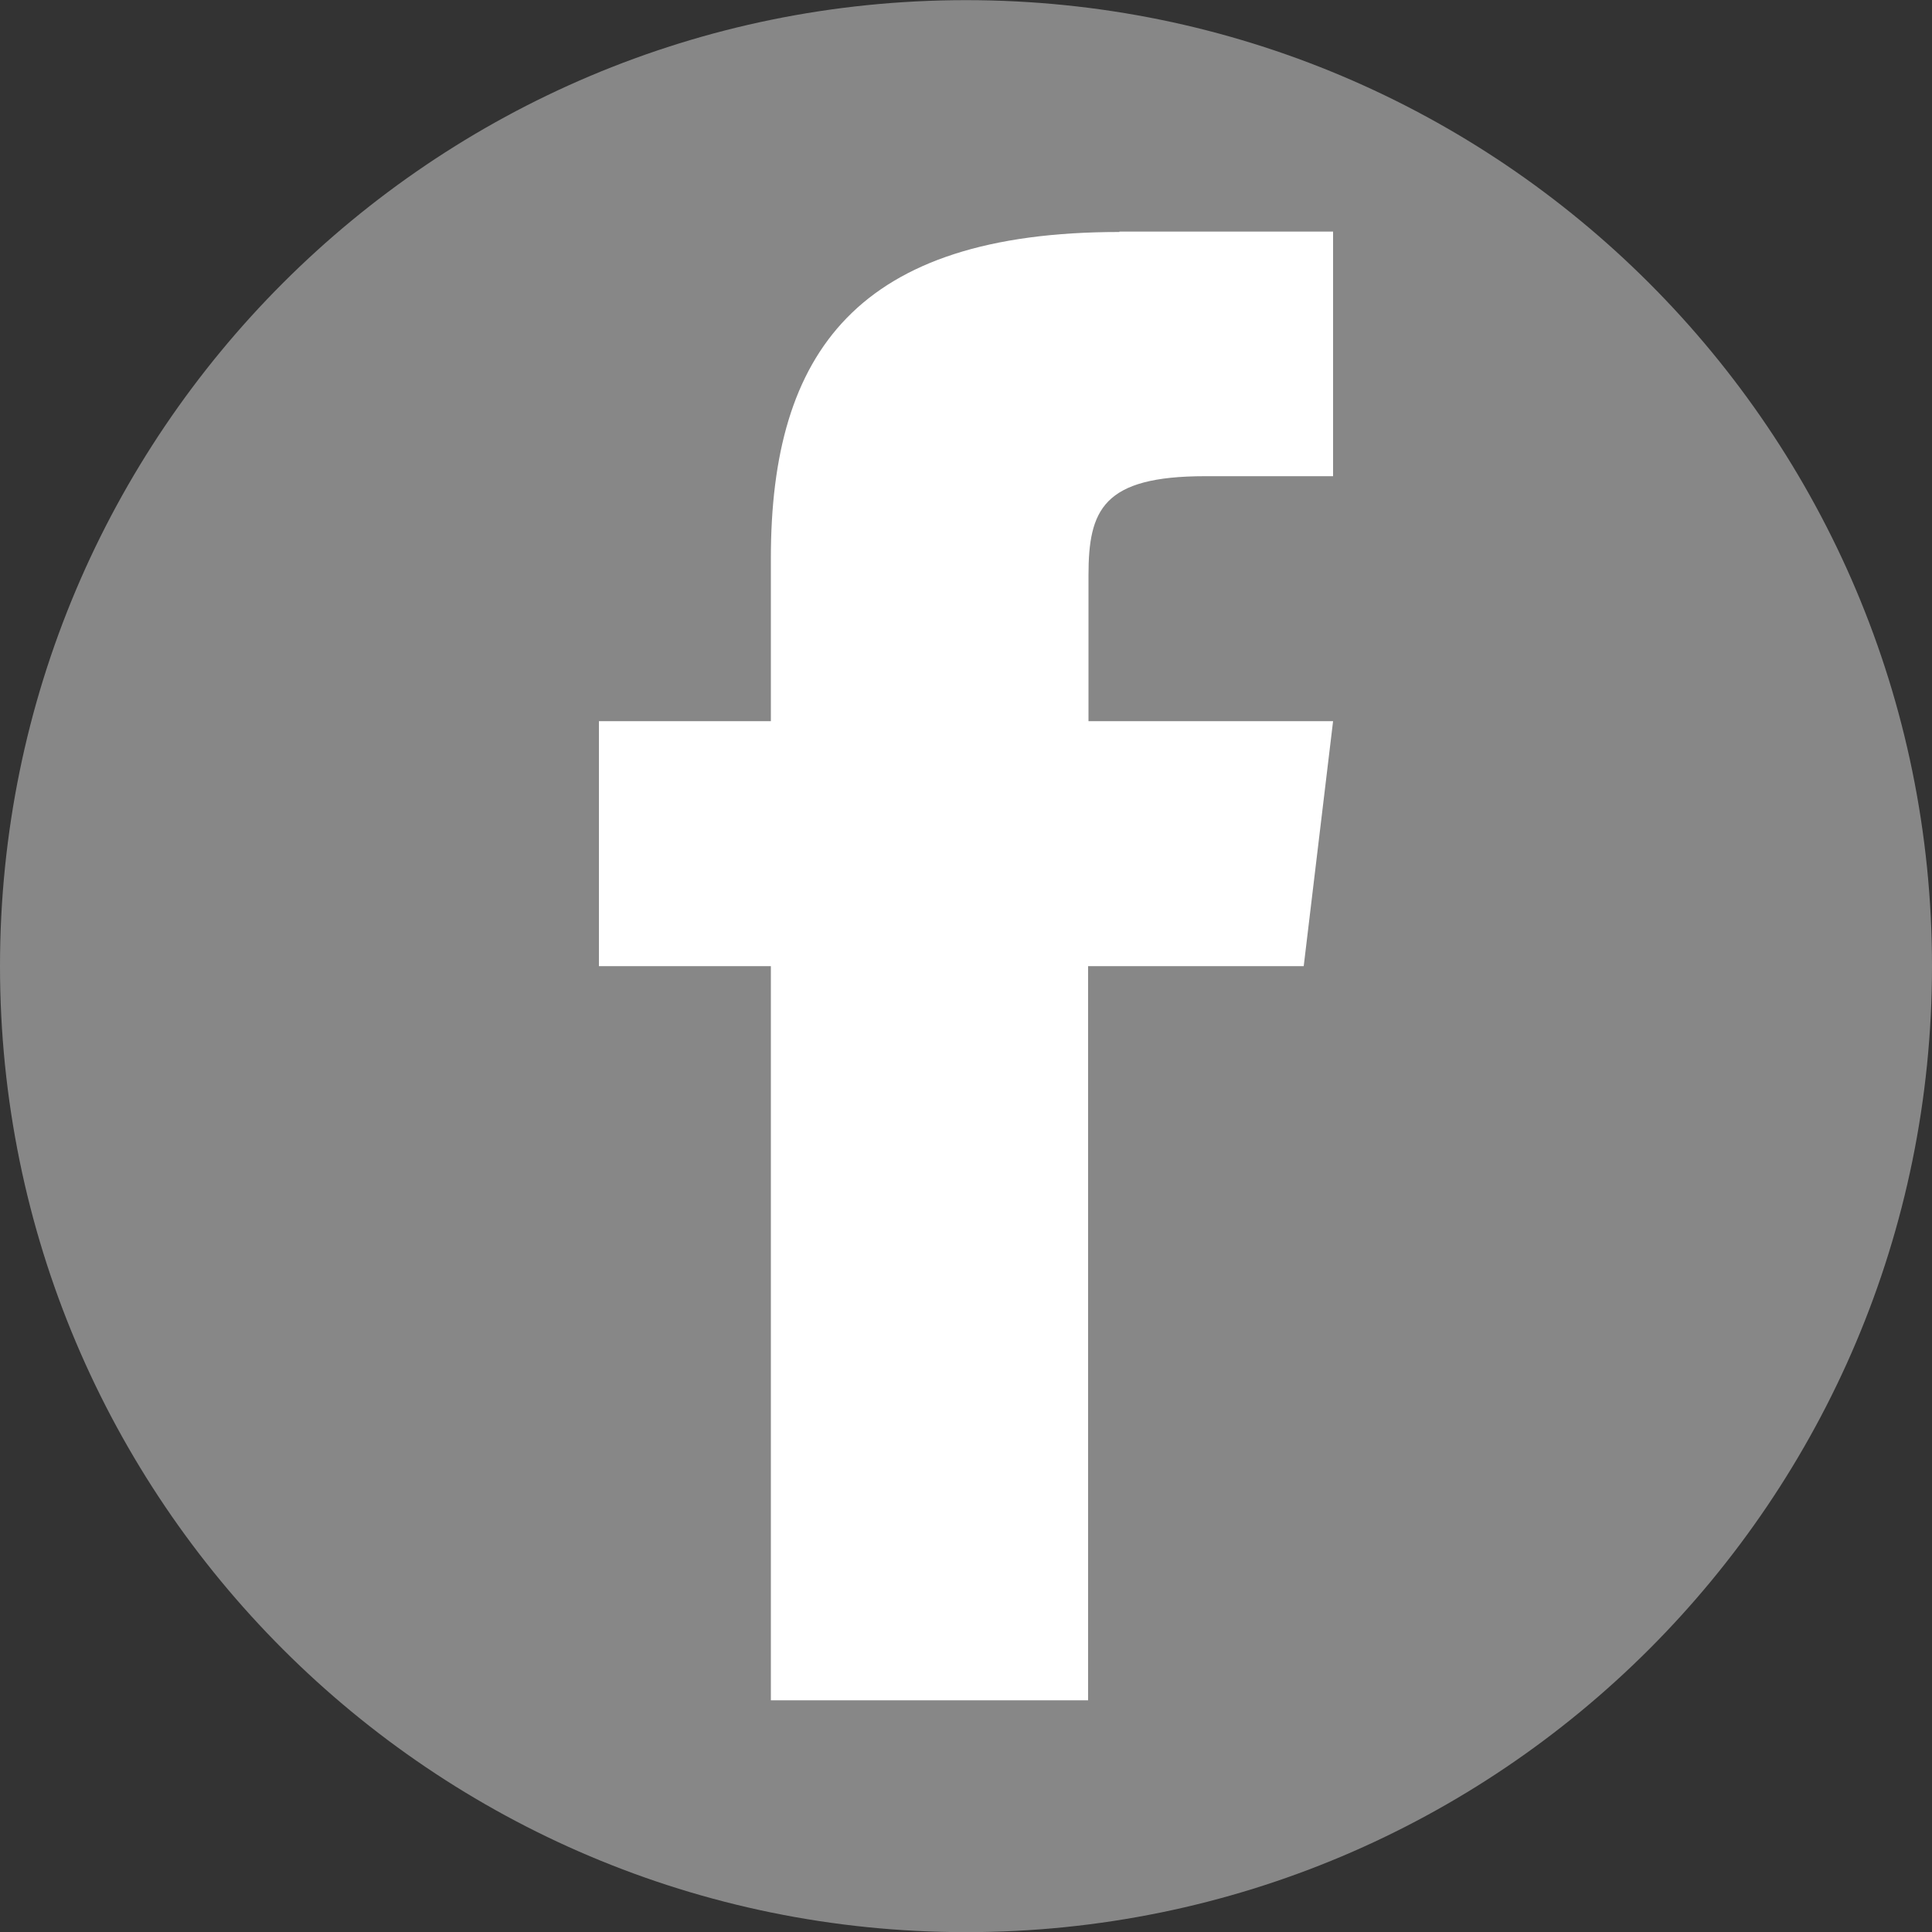
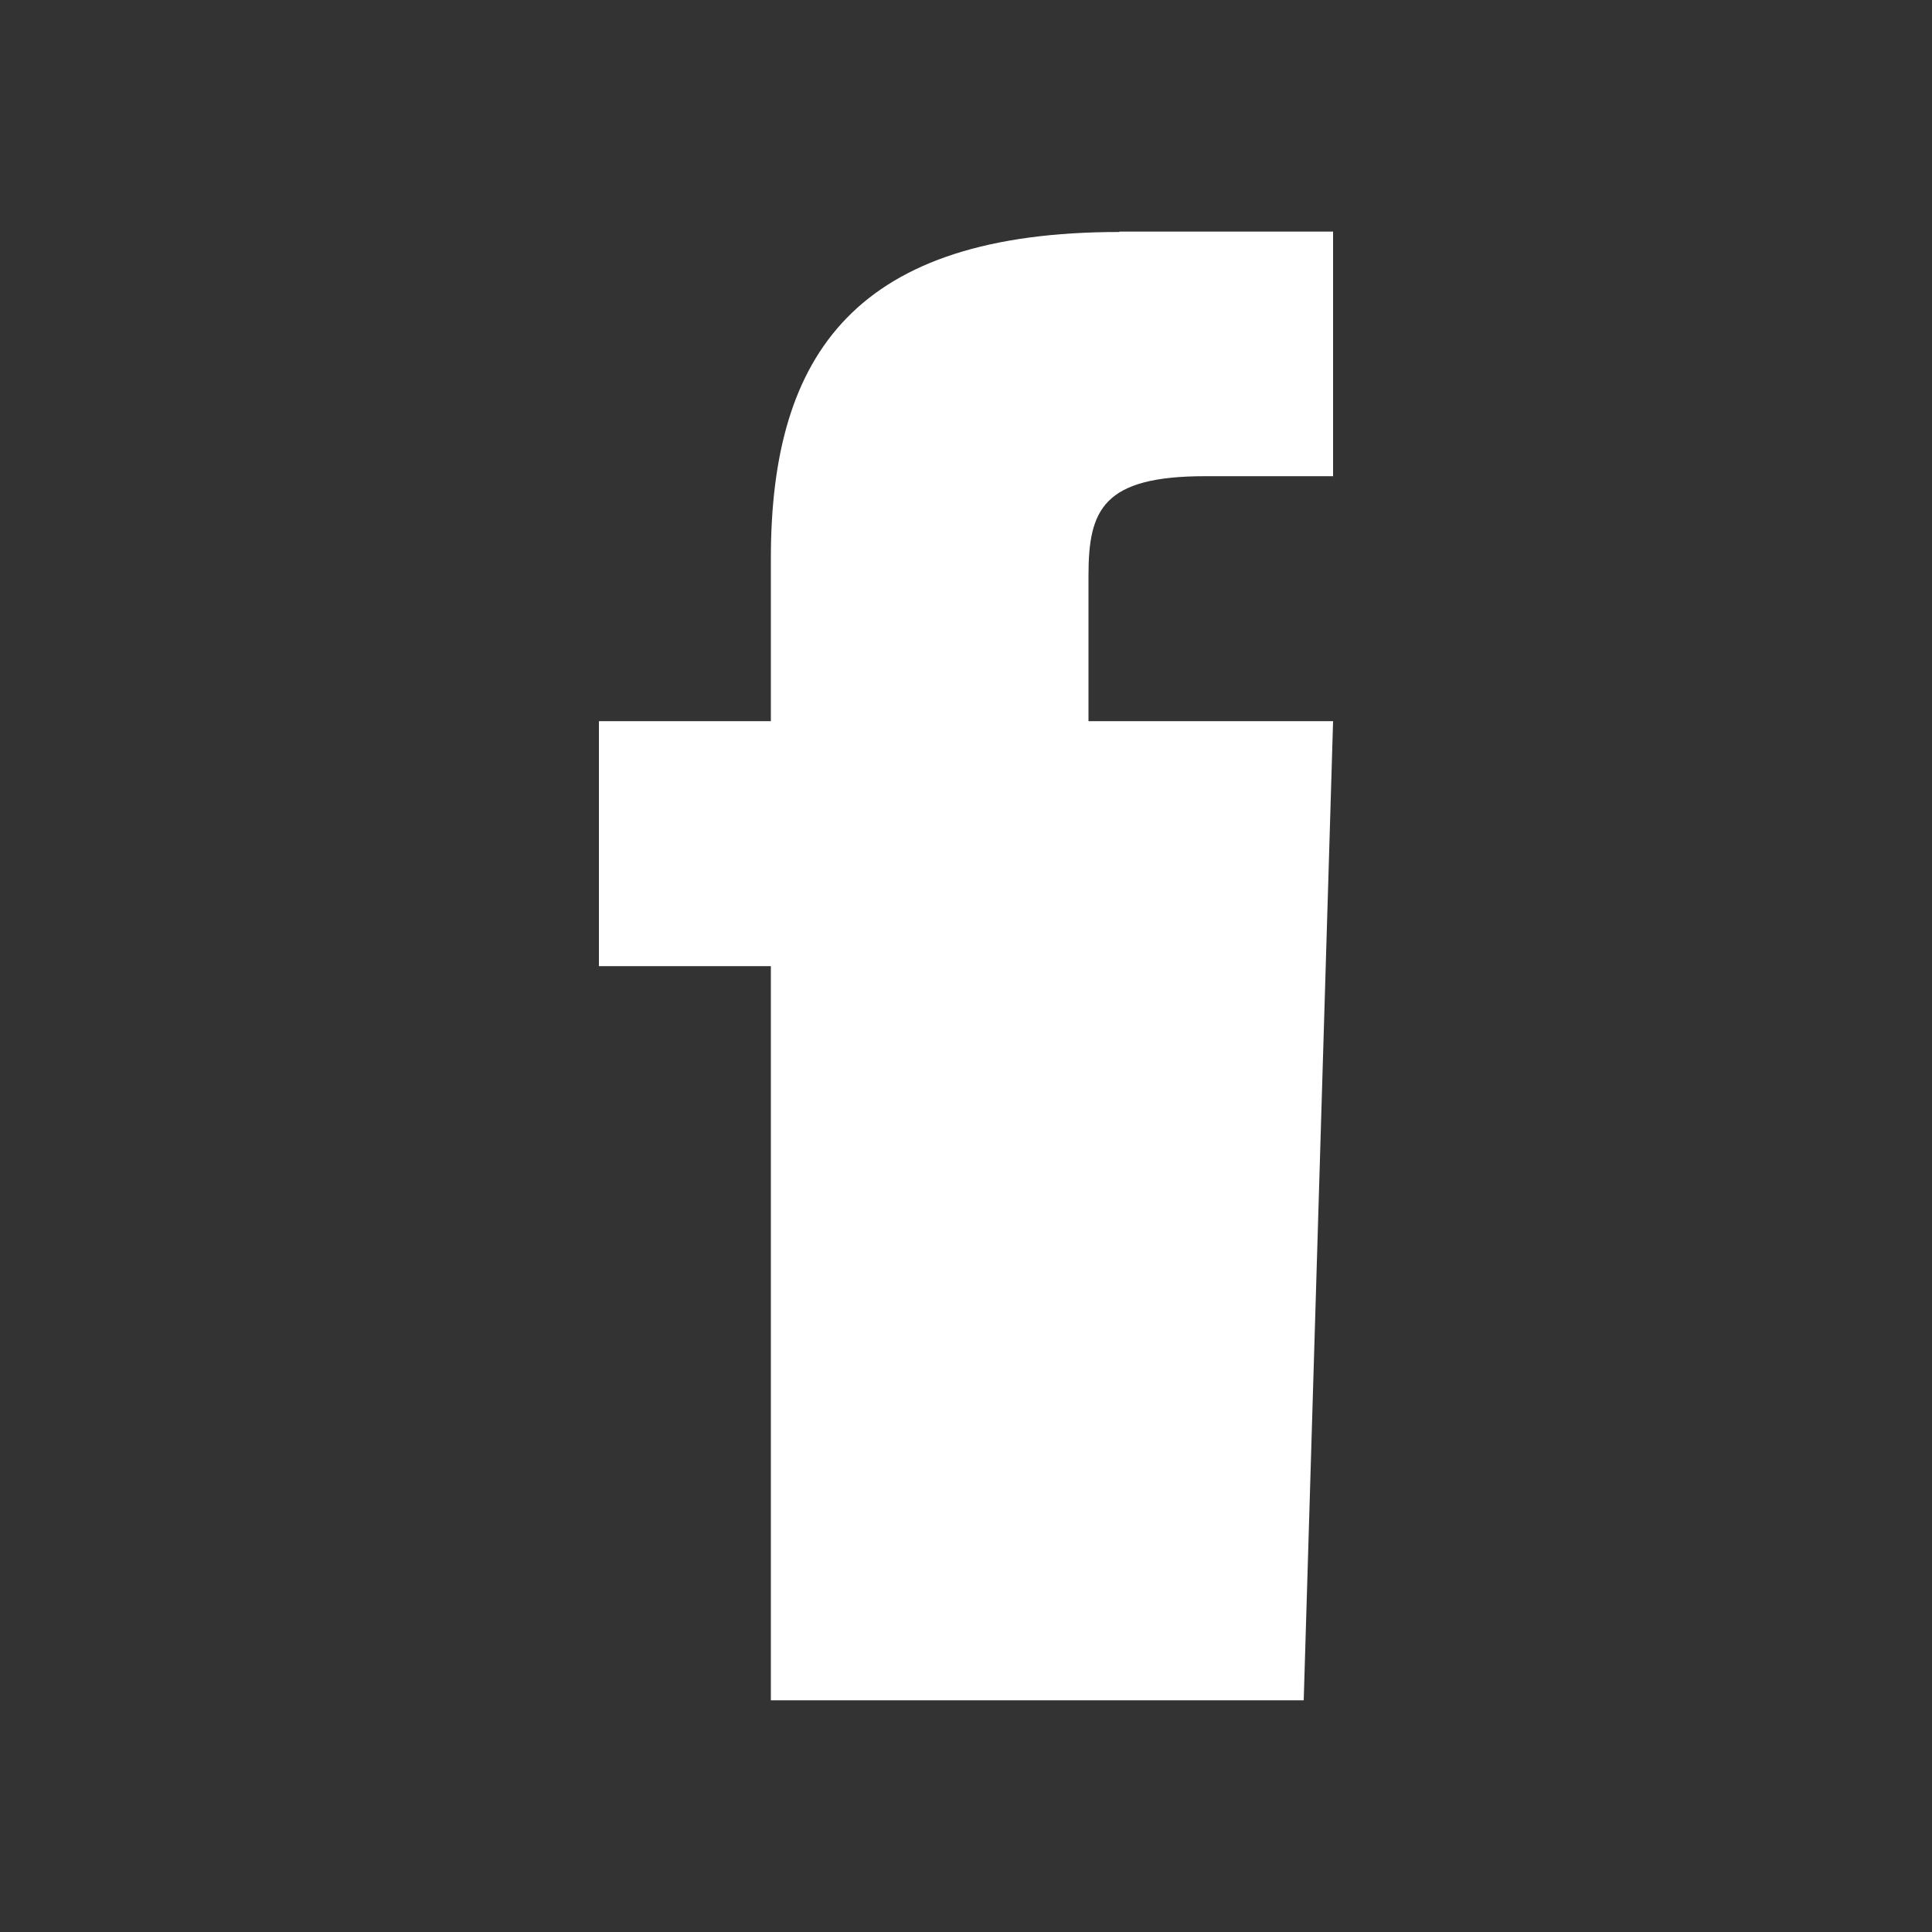
<svg xmlns="http://www.w3.org/2000/svg" id="svg2" width="500" height="500" viewBox="0 0 500 500">
  <rect x="0" y="0" width="500" height="500" fill="#333333" stroke="none" />
  <style>.st0{fill:#878787}.st1{fill:#fff}</style>
  <g id="layer1" transform="translate(0 -552.362)">
-     <path id="rect3758-1" class="st0" d="M250 552.4c138.1 0 250 111.9 250 250s-111.9 250-250 250S0 940.5 0 802.4s111.9-250 250-250z" />
-     <path id="rect2989-1" class="st1" d="M289.7 612.4c-67.8 0-90.2 31.1-90.2 84.4V739H155v63.4h44.5v190h82.1v-190h55.8L345 739h-63.3v-37.7c0-17 3.7-25.7 30.2-25.7H345v-63.3h-55.3z" />
+     <path id="rect2989-1" class="st1" d="M289.7 612.4c-67.8 0-90.2 31.1-90.2 84.4V739H155v63.4h44.5v190h82.1h55.8L345 739h-63.3v-37.7c0-17 3.7-25.7 30.2-25.7H345v-63.3h-55.3z" />
  </g>
</svg>